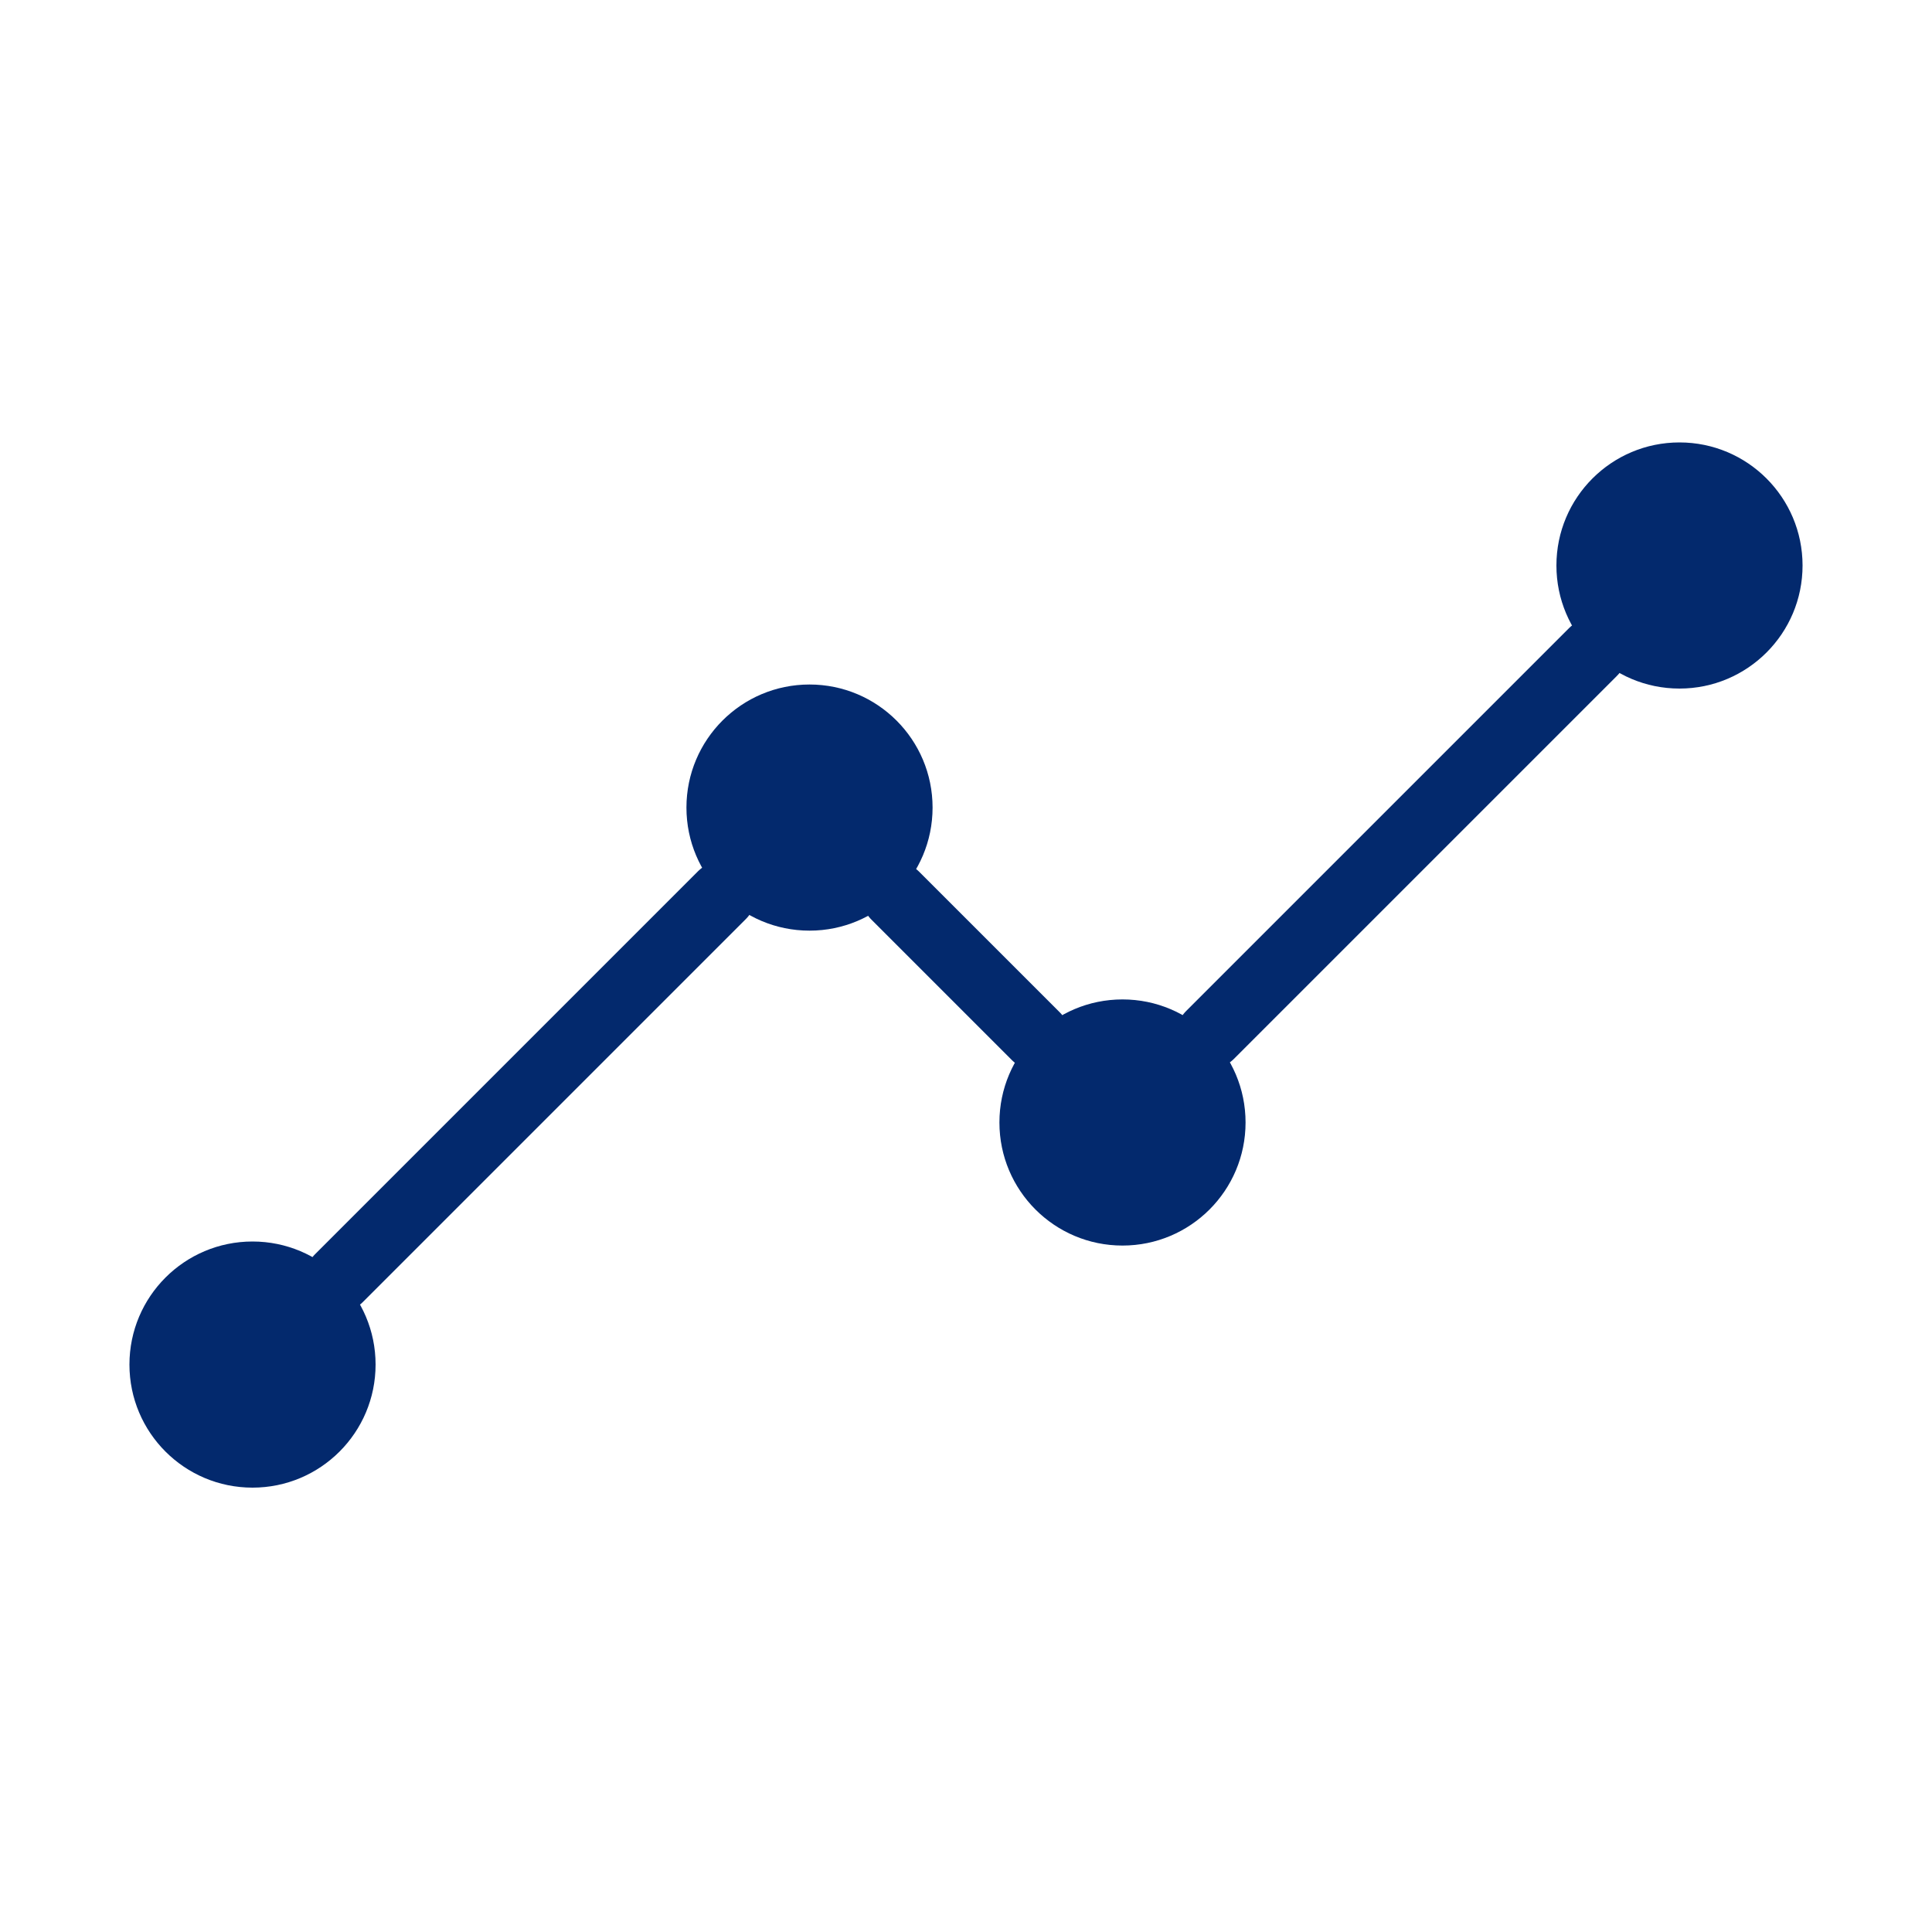
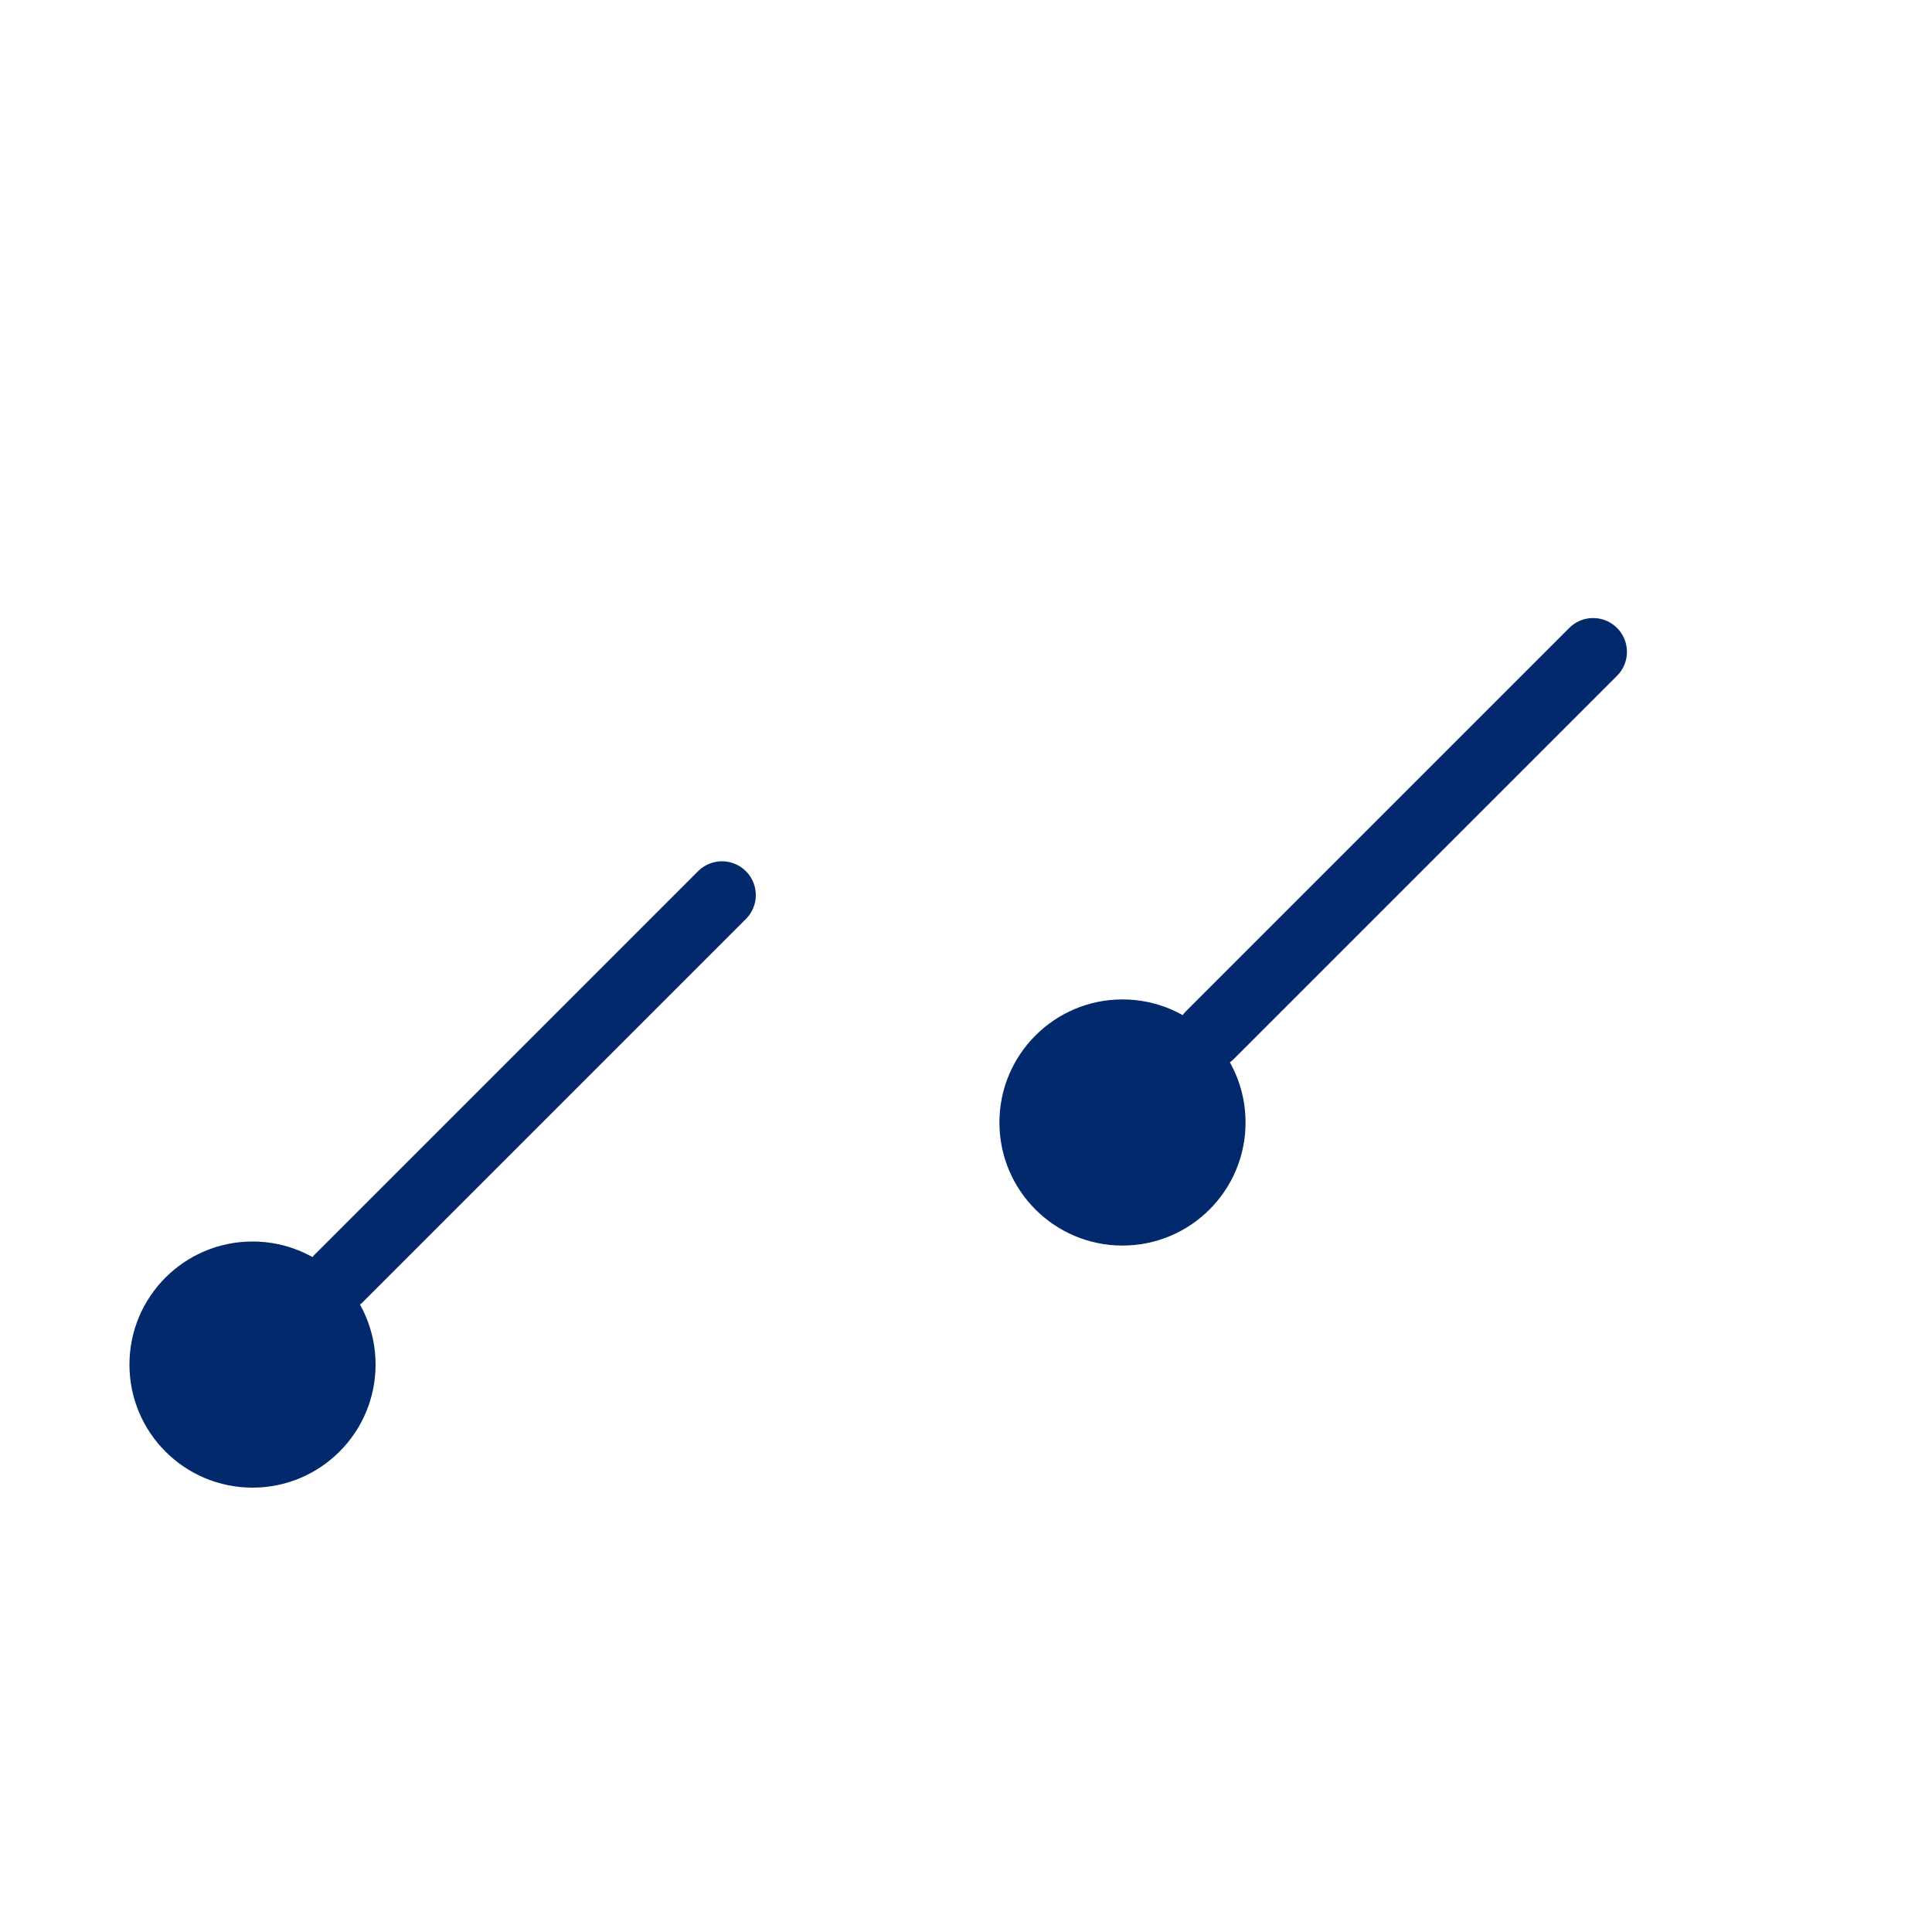
<svg xmlns="http://www.w3.org/2000/svg" version="1.1" id="Layer_1" x="0px" y="0px" viewBox="0 0 1000 1000" style="enable-background:new 0 0 1000 1000;" xml:space="preserve">
  <style type="text/css">
	.st0{fill:#03296D;}
	.st1{fill:none;stroke:#03296D;stroke-width:35;stroke-linecap:round;stroke-linejoin:round;stroke-miterlimit:10;}
	.st2{fill:none;stroke:#03296D;stroke-width:35;stroke-linecap:round;stroke-miterlimit:10;}
	.st3{fill:none;stroke:#03296D;stroke-linecap:round;stroke-linejoin:round;stroke-miterlimit:10;}
	.st4{fill:#03296D;stroke:#03296D;stroke-width:35;stroke-linecap:round;stroke-linejoin:round;stroke-miterlimit:10;}
	.st5{fill:none;stroke:#03296D;stroke-width:35;stroke-miterlimit:10;}
</style>
  <circle class="st0" cx="581" cy="581" r="63.7" />
  <line class="st1" x1="626.3" y1="535.7" x2="824.6" y2="337.4" />
-   <line class="st1" x1="463.4" y1="463.6" x2="536.2" y2="536.4" />
-   <circle class="st0" cx="869.3" cy="292.7" r="63.7" />
-   <circle class="st0" cx="419" cy="418" r="63.7" />
  <line class="st1" x1="373.7" y1="463.3" x2="175.4" y2="661.6" />
  <circle class="st0" cx="130.7" cy="706.3" r="63.7" />
</svg>